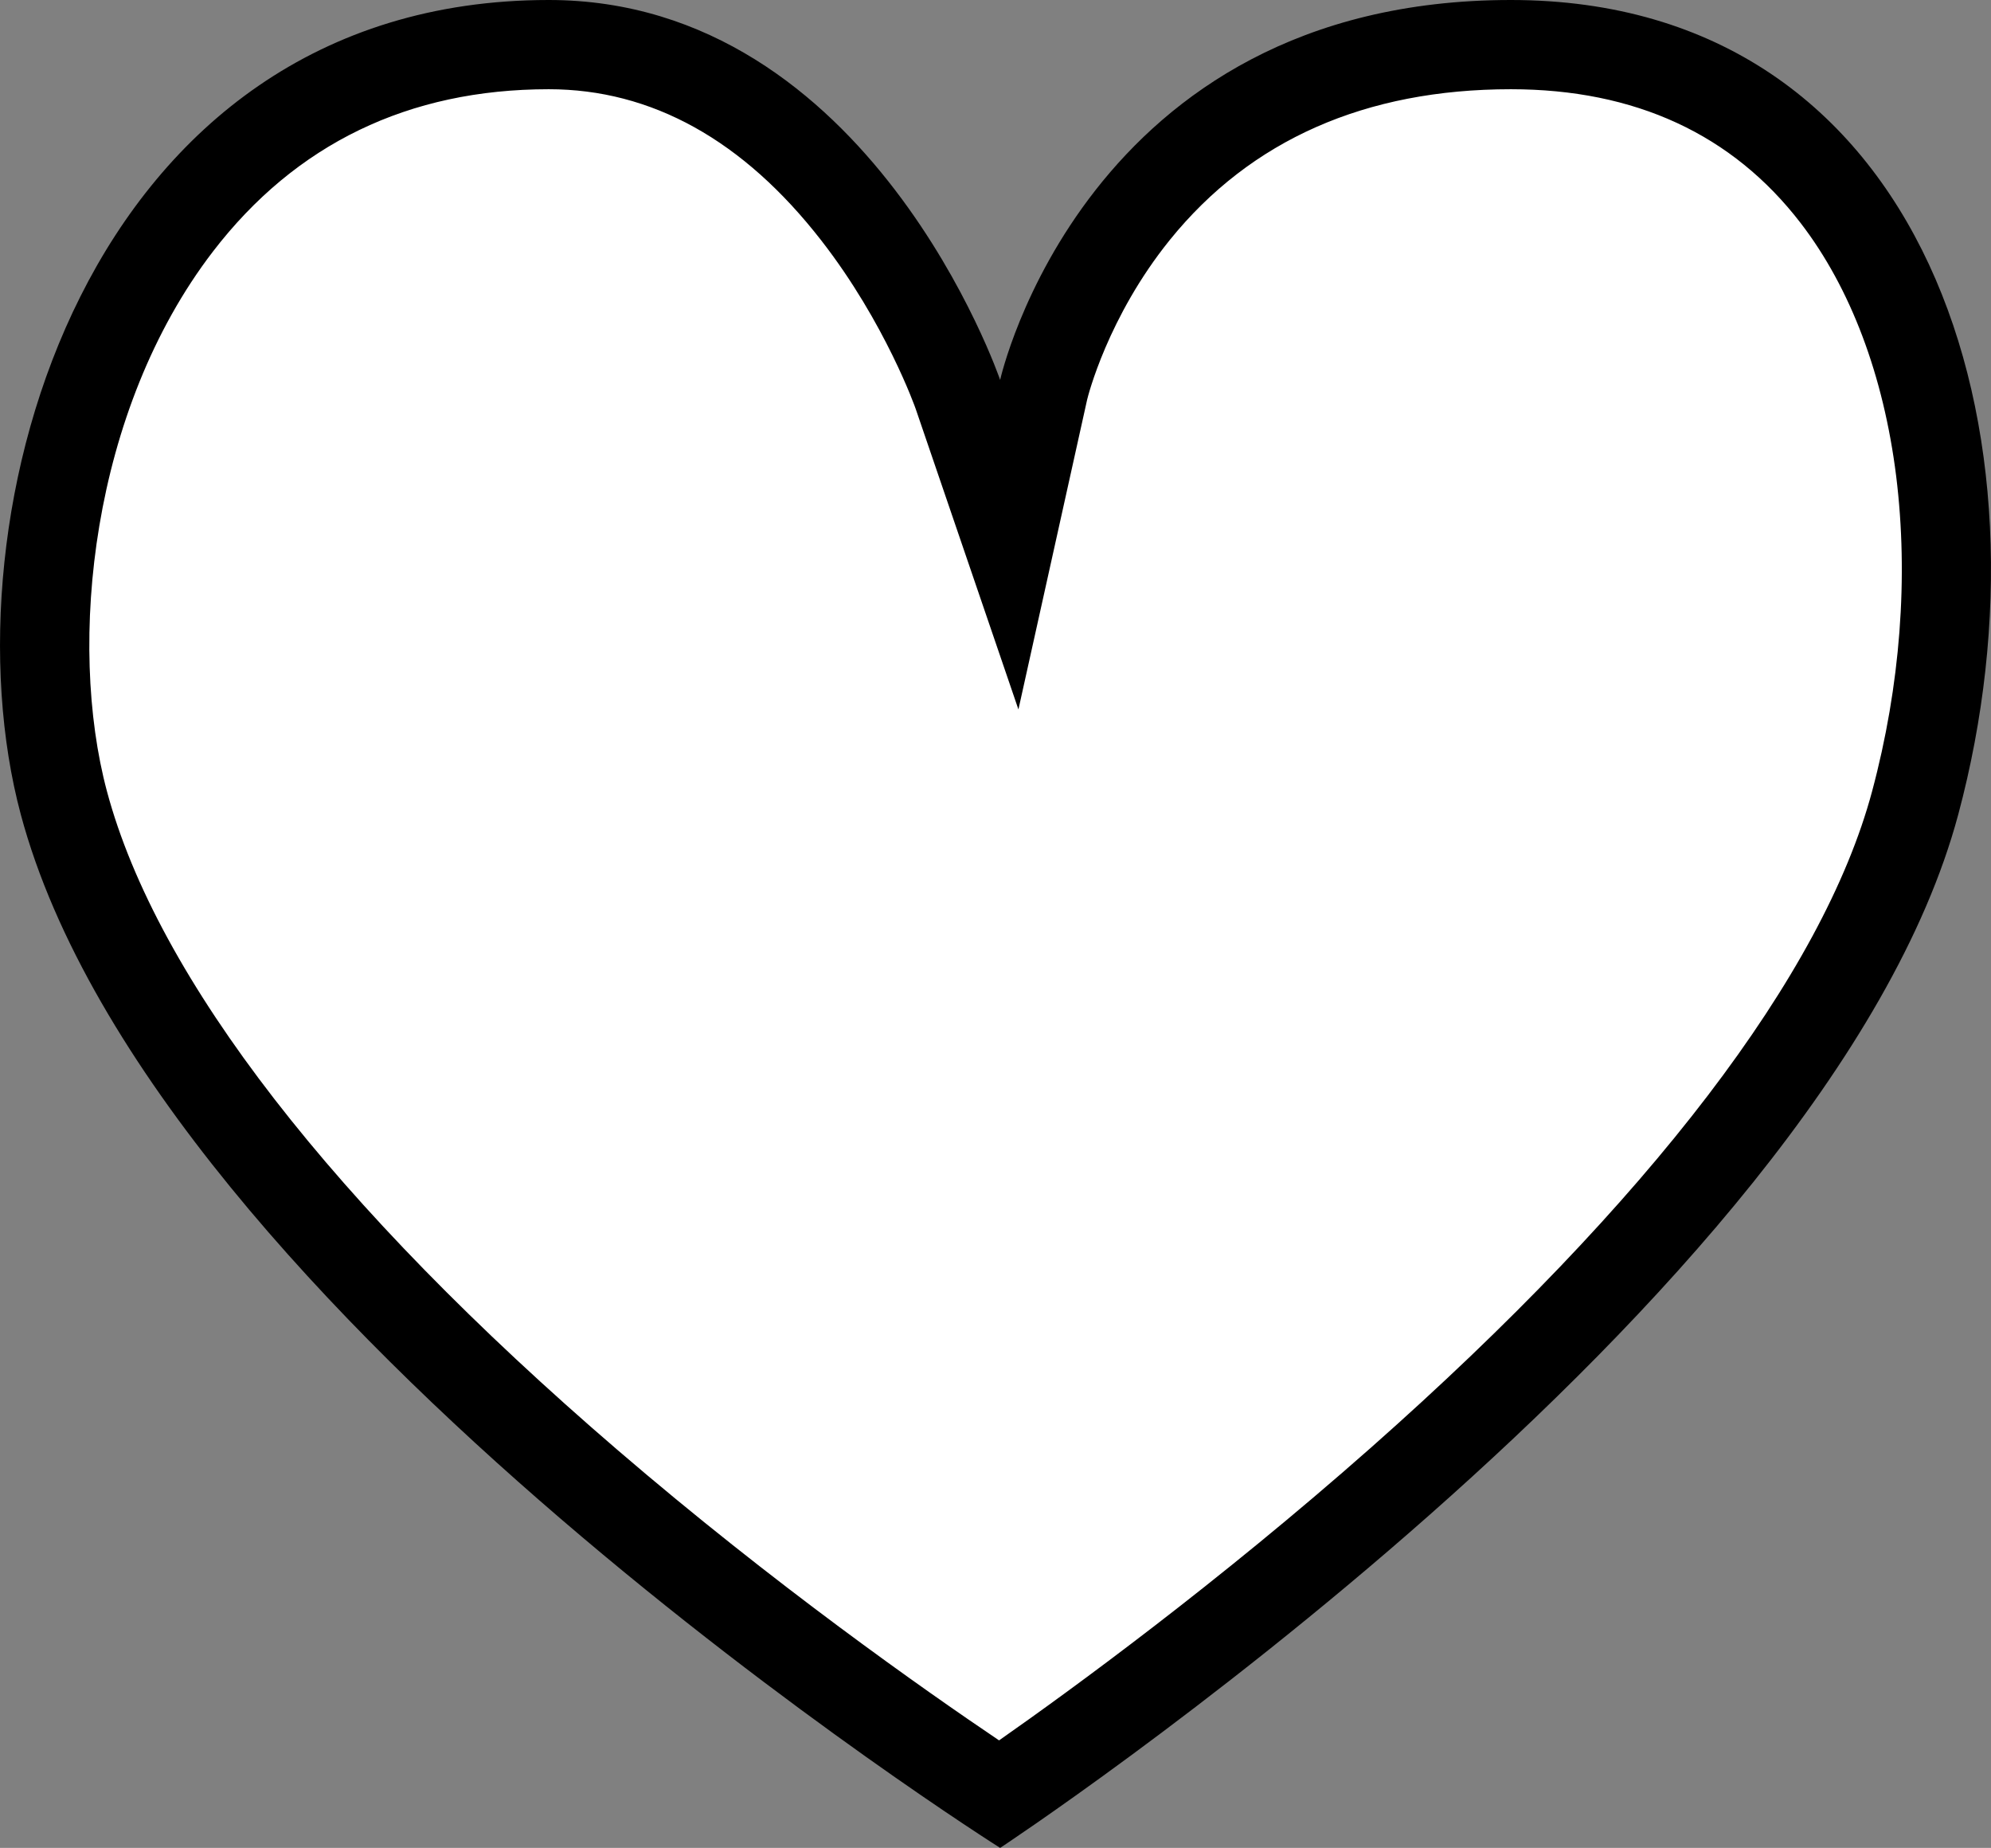
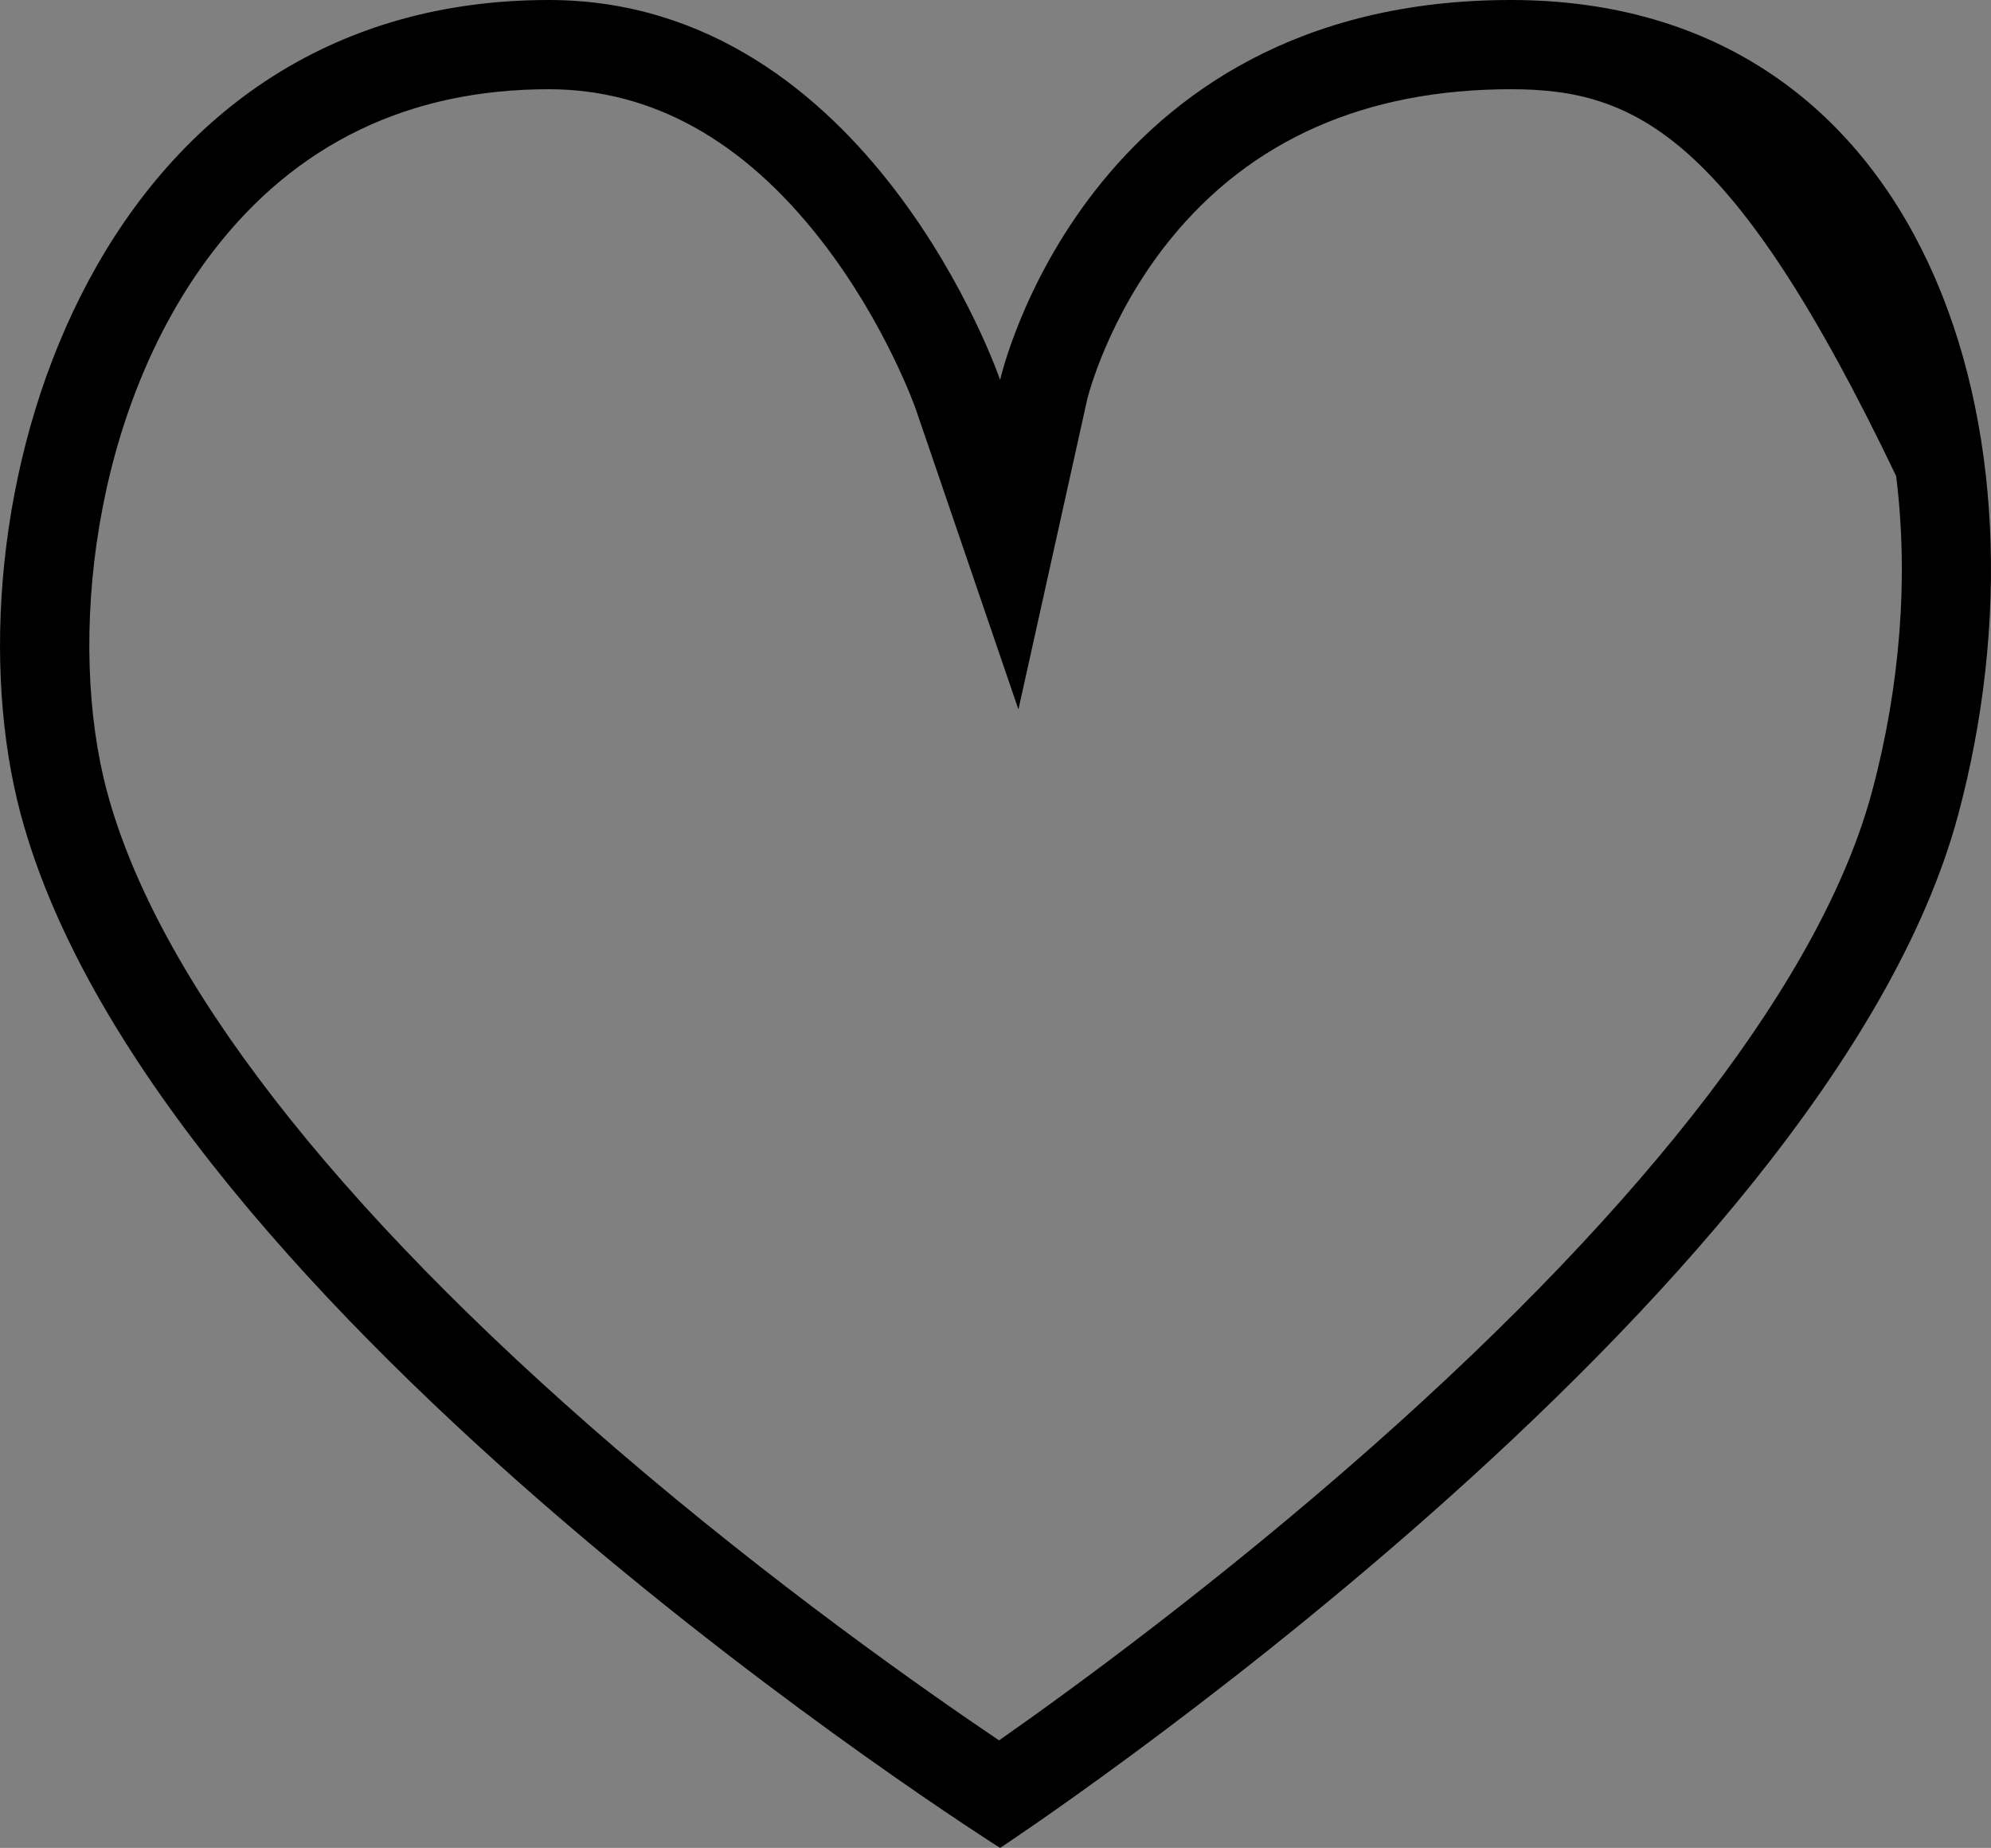
<svg xmlns="http://www.w3.org/2000/svg" width="22.318" height="20.71" viewBox="0 0 22.318 20.71">
  <rect x="0" y="0" width="22.318" height="20.71" fill="#808080" stroke="none" />
  <g id="Tracé_37" data-name="Tracé 37" transform="translate(0.421 -3.808)" fill="#fff">
-     <path d="M 10.784 23.917 C 9.236 22.895 1.589 17.638 0.295 12.807 C -0.181 11.031 0.104 8.233 1.57 6.323 C 2.596 4.986 3.995 4.308 5.73 4.308 C 7.053 4.308 8.22 4.951 9.198 6.219 C 9.96 7.207 10.313 8.218 10.317 8.228 L 10.894 9.902 L 11.278 8.175 C 11.28 8.166 11.512 7.179 12.278 6.215 C 13.285 4.949 14.71 4.308 16.515 4.308 C 18.07 4.308 19.297 4.879 20.162 6.006 C 21.4 7.619 21.739 10.225 21.047 12.807 C 19.783 17.525 12.305 22.871 10.784 23.917 Z" stroke="none" />
-     <path d="M 5.73 4.808 C 4.159 4.808 2.893 5.42 1.966 6.627 C 0.599 8.409 0.334 11.019 0.778 12.677 C 1.339 14.77 3.316 17.321 6.496 20.054 C 8.255 21.566 9.943 22.75 10.778 23.313 C 11.595 22.741 13.232 21.547 14.948 20.031 C 18.073 17.269 20.015 14.726 20.564 12.677 C 20.881 11.495 20.974 10.273 20.834 9.144 C 20.693 8.018 20.324 7.038 19.765 6.31 C 19 5.313 17.907 4.808 16.515 4.808 C 14.885 4.808 13.599 5.376 12.693 6.496 C 11.996 7.359 11.773 8.253 11.765 8.288 L 10.995 11.759 L 9.844 8.392 C 9.841 8.382 9.504 7.427 8.786 6.504 C 7.911 5.378 6.883 4.808 5.73 4.808 M 5.73 3.808 C 9.335 3.808 10.79 8.066 10.79 8.066 C 10.79 8.066 11.736 3.808 16.515 3.808 C 21.184 3.808 22.673 8.67 21.53 12.936 C 20.063 18.412 10.79 24.518 10.79 24.518 C 10.79 24.518 1.315 18.544 -0.188 12.936 C -1.077 9.618 0.514 3.808 5.73 3.808 Z" stroke="none" fill="#000" />
+     <path d="M 5.73 4.808 C 4.159 4.808 2.893 5.42 1.966 6.627 C 0.599 8.409 0.334 11.019 0.778 12.677 C 1.339 14.77 3.316 17.321 6.496 20.054 C 8.255 21.566 9.943 22.75 10.778 23.313 C 11.595 22.741 13.232 21.547 14.948 20.031 C 18.073 17.269 20.015 14.726 20.564 12.677 C 20.881 11.495 20.974 10.273 20.834 9.144 C 19 5.313 17.907 4.808 16.515 4.808 C 14.885 4.808 13.599 5.376 12.693 6.496 C 11.996 7.359 11.773 8.253 11.765 8.288 L 10.995 11.759 L 9.844 8.392 C 9.841 8.382 9.504 7.427 8.786 6.504 C 7.911 5.378 6.883 4.808 5.73 4.808 M 5.73 3.808 C 9.335 3.808 10.79 8.066 10.79 8.066 C 10.79 8.066 11.736 3.808 16.515 3.808 C 21.184 3.808 22.673 8.67 21.53 12.936 C 20.063 18.412 10.79 24.518 10.79 24.518 C 10.79 24.518 1.315 18.544 -0.188 12.936 C -1.077 9.618 0.514 3.808 5.73 3.808 Z" stroke="none" fill="#000" />
  </g>
</svg>